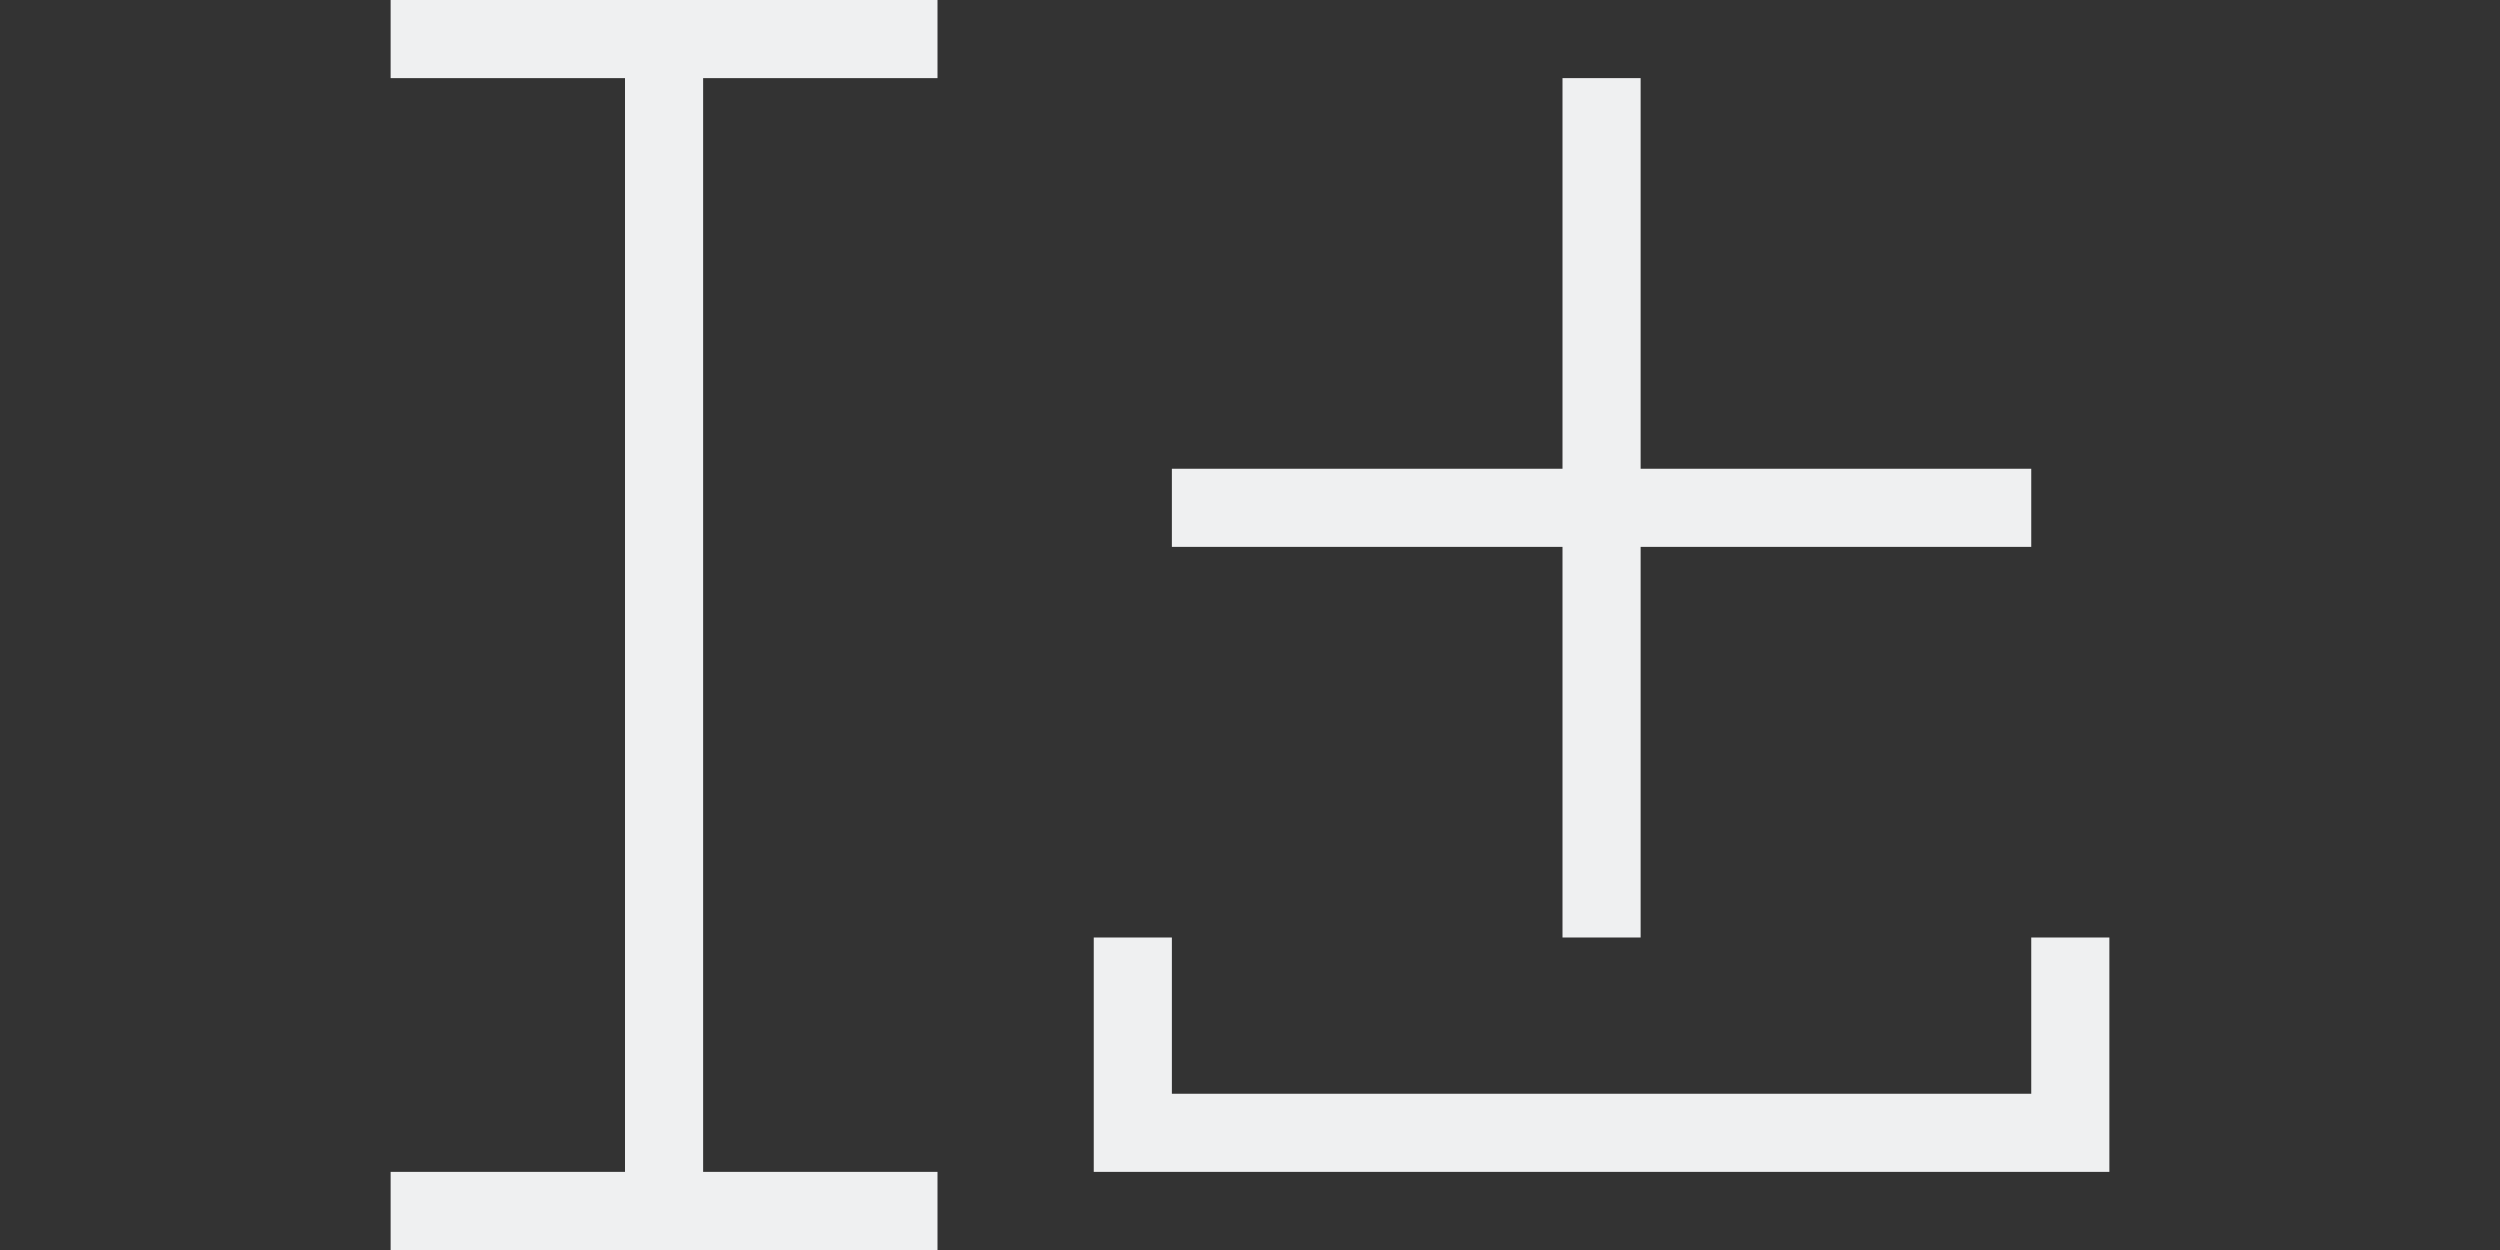
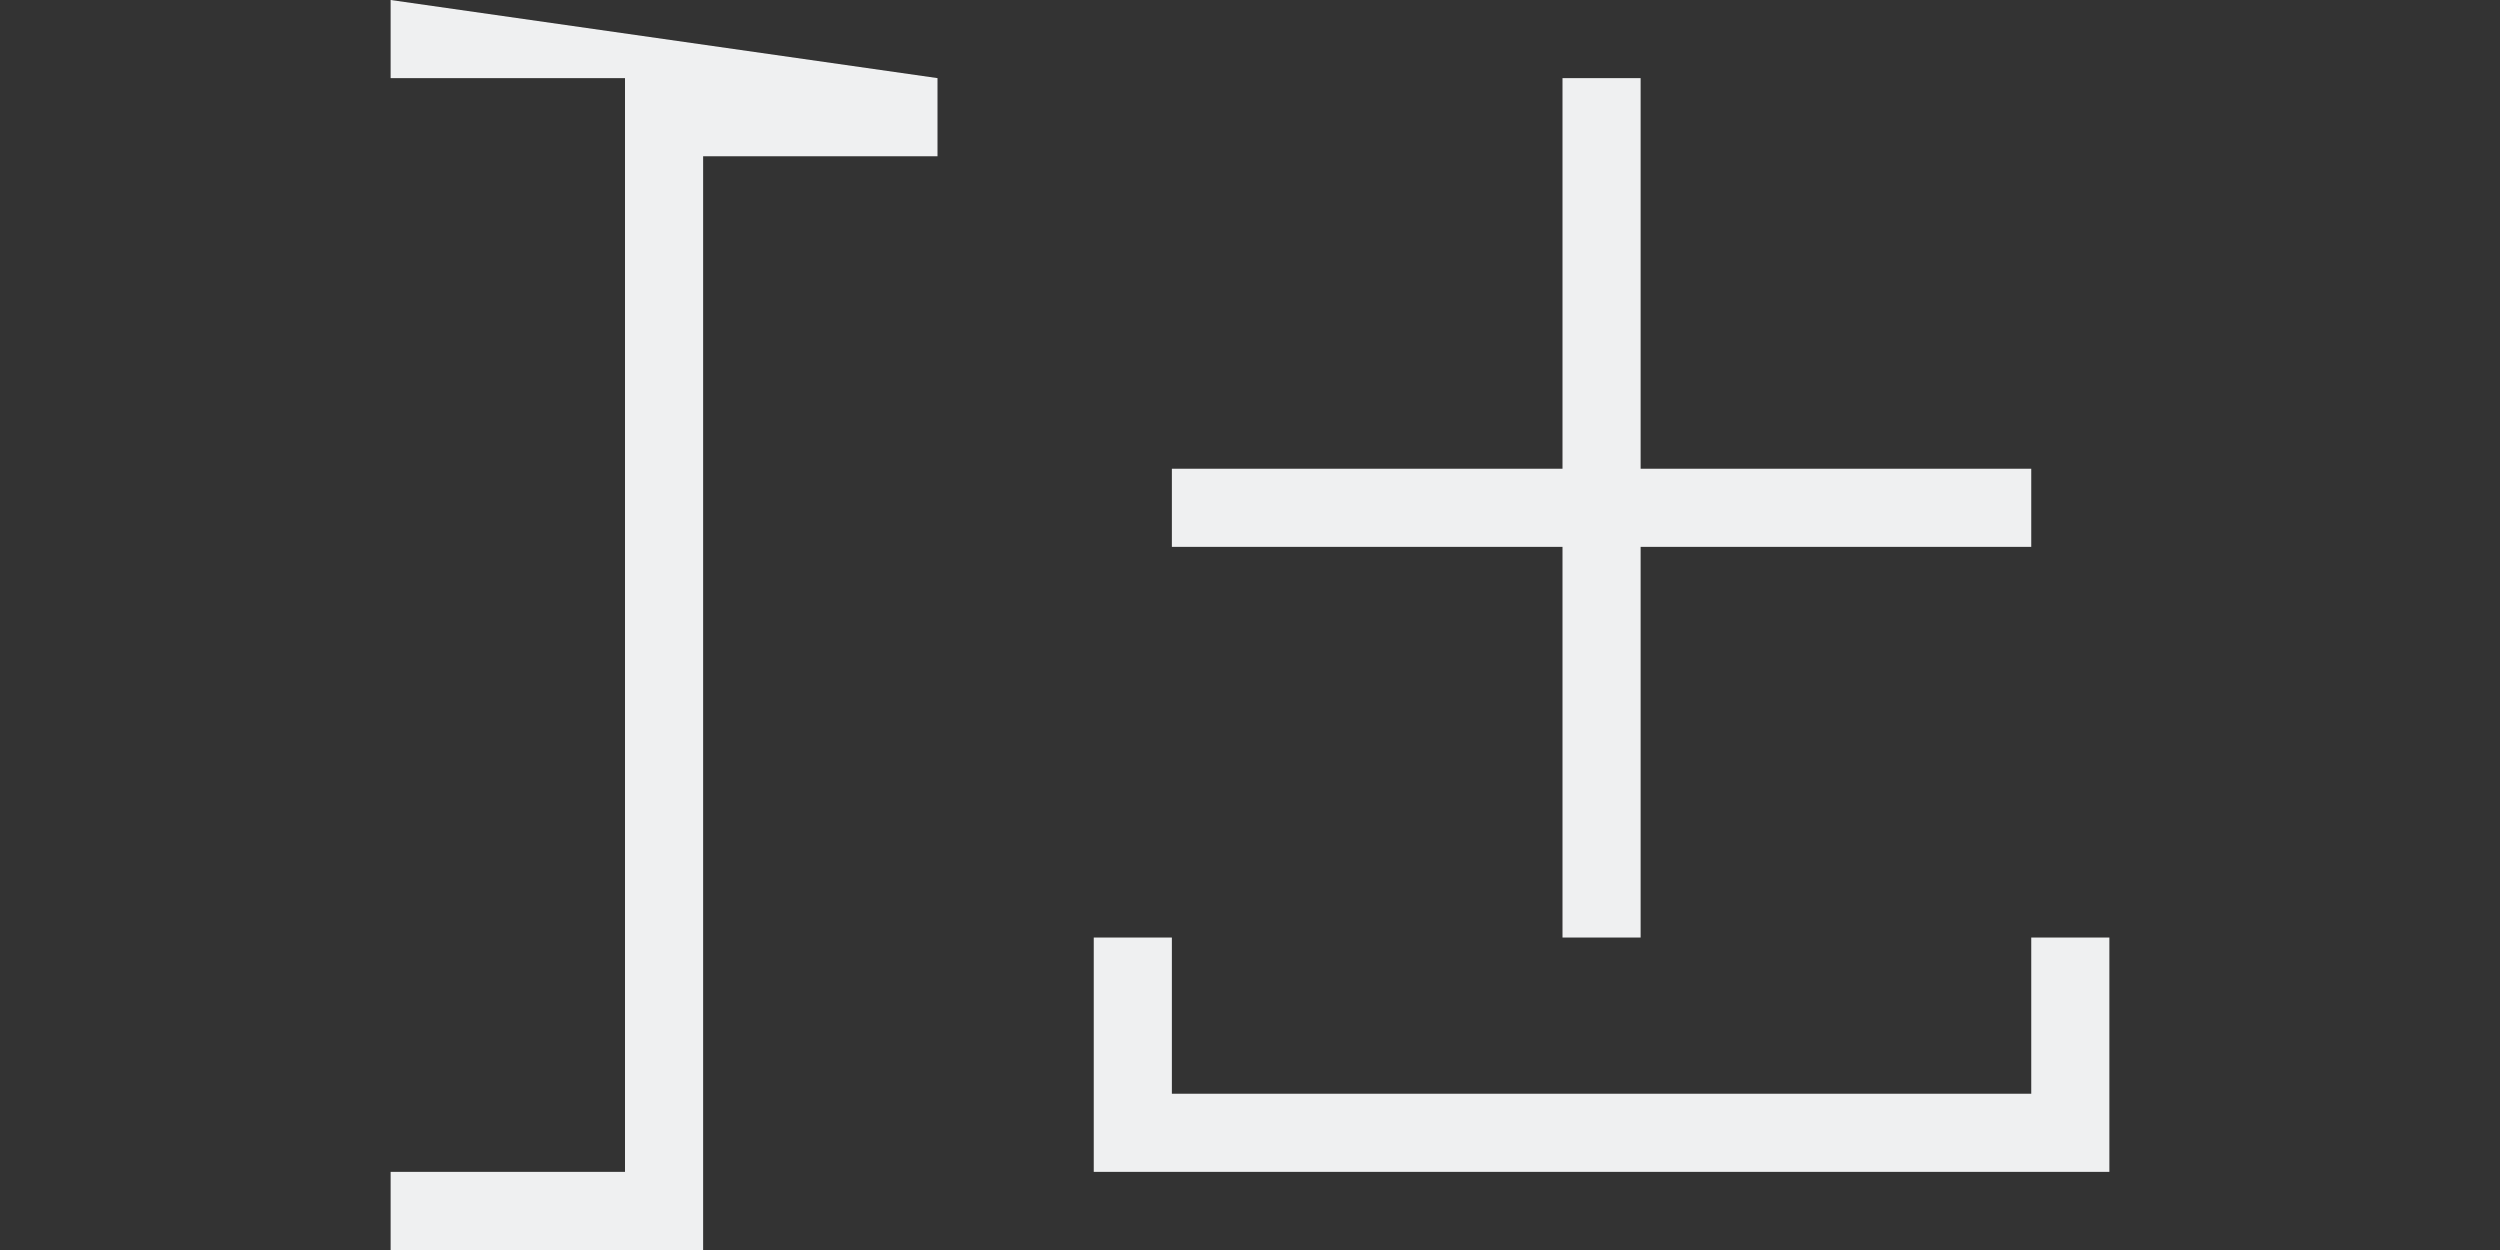
<svg xmlns="http://www.w3.org/2000/svg" height="16" viewBox="0 0 32 16" width="32">
  <rect x="0" y="0" width="32" height="16" fill="#333333" stroke="none" />
-   <path d="m5 0v1h3v14h-3v1h7v-1h-3v-14h3v-1zm15 1v5h-5v1h5v5h1v-5h5v-1h-5v-5zm-6 11v3h1 12v-3h-1v2h-11v-2z" fill="#eff0f1" />
+   <path d="m5 0v1h3v14h-3v1h7h-3v-14h3v-1zm15 1v5h-5v1h5v5h1v-5h5v-1h-5v-5zm-6 11v3h1 12v-3h-1v2h-11v-2z" fill="#eff0f1" />
</svg>